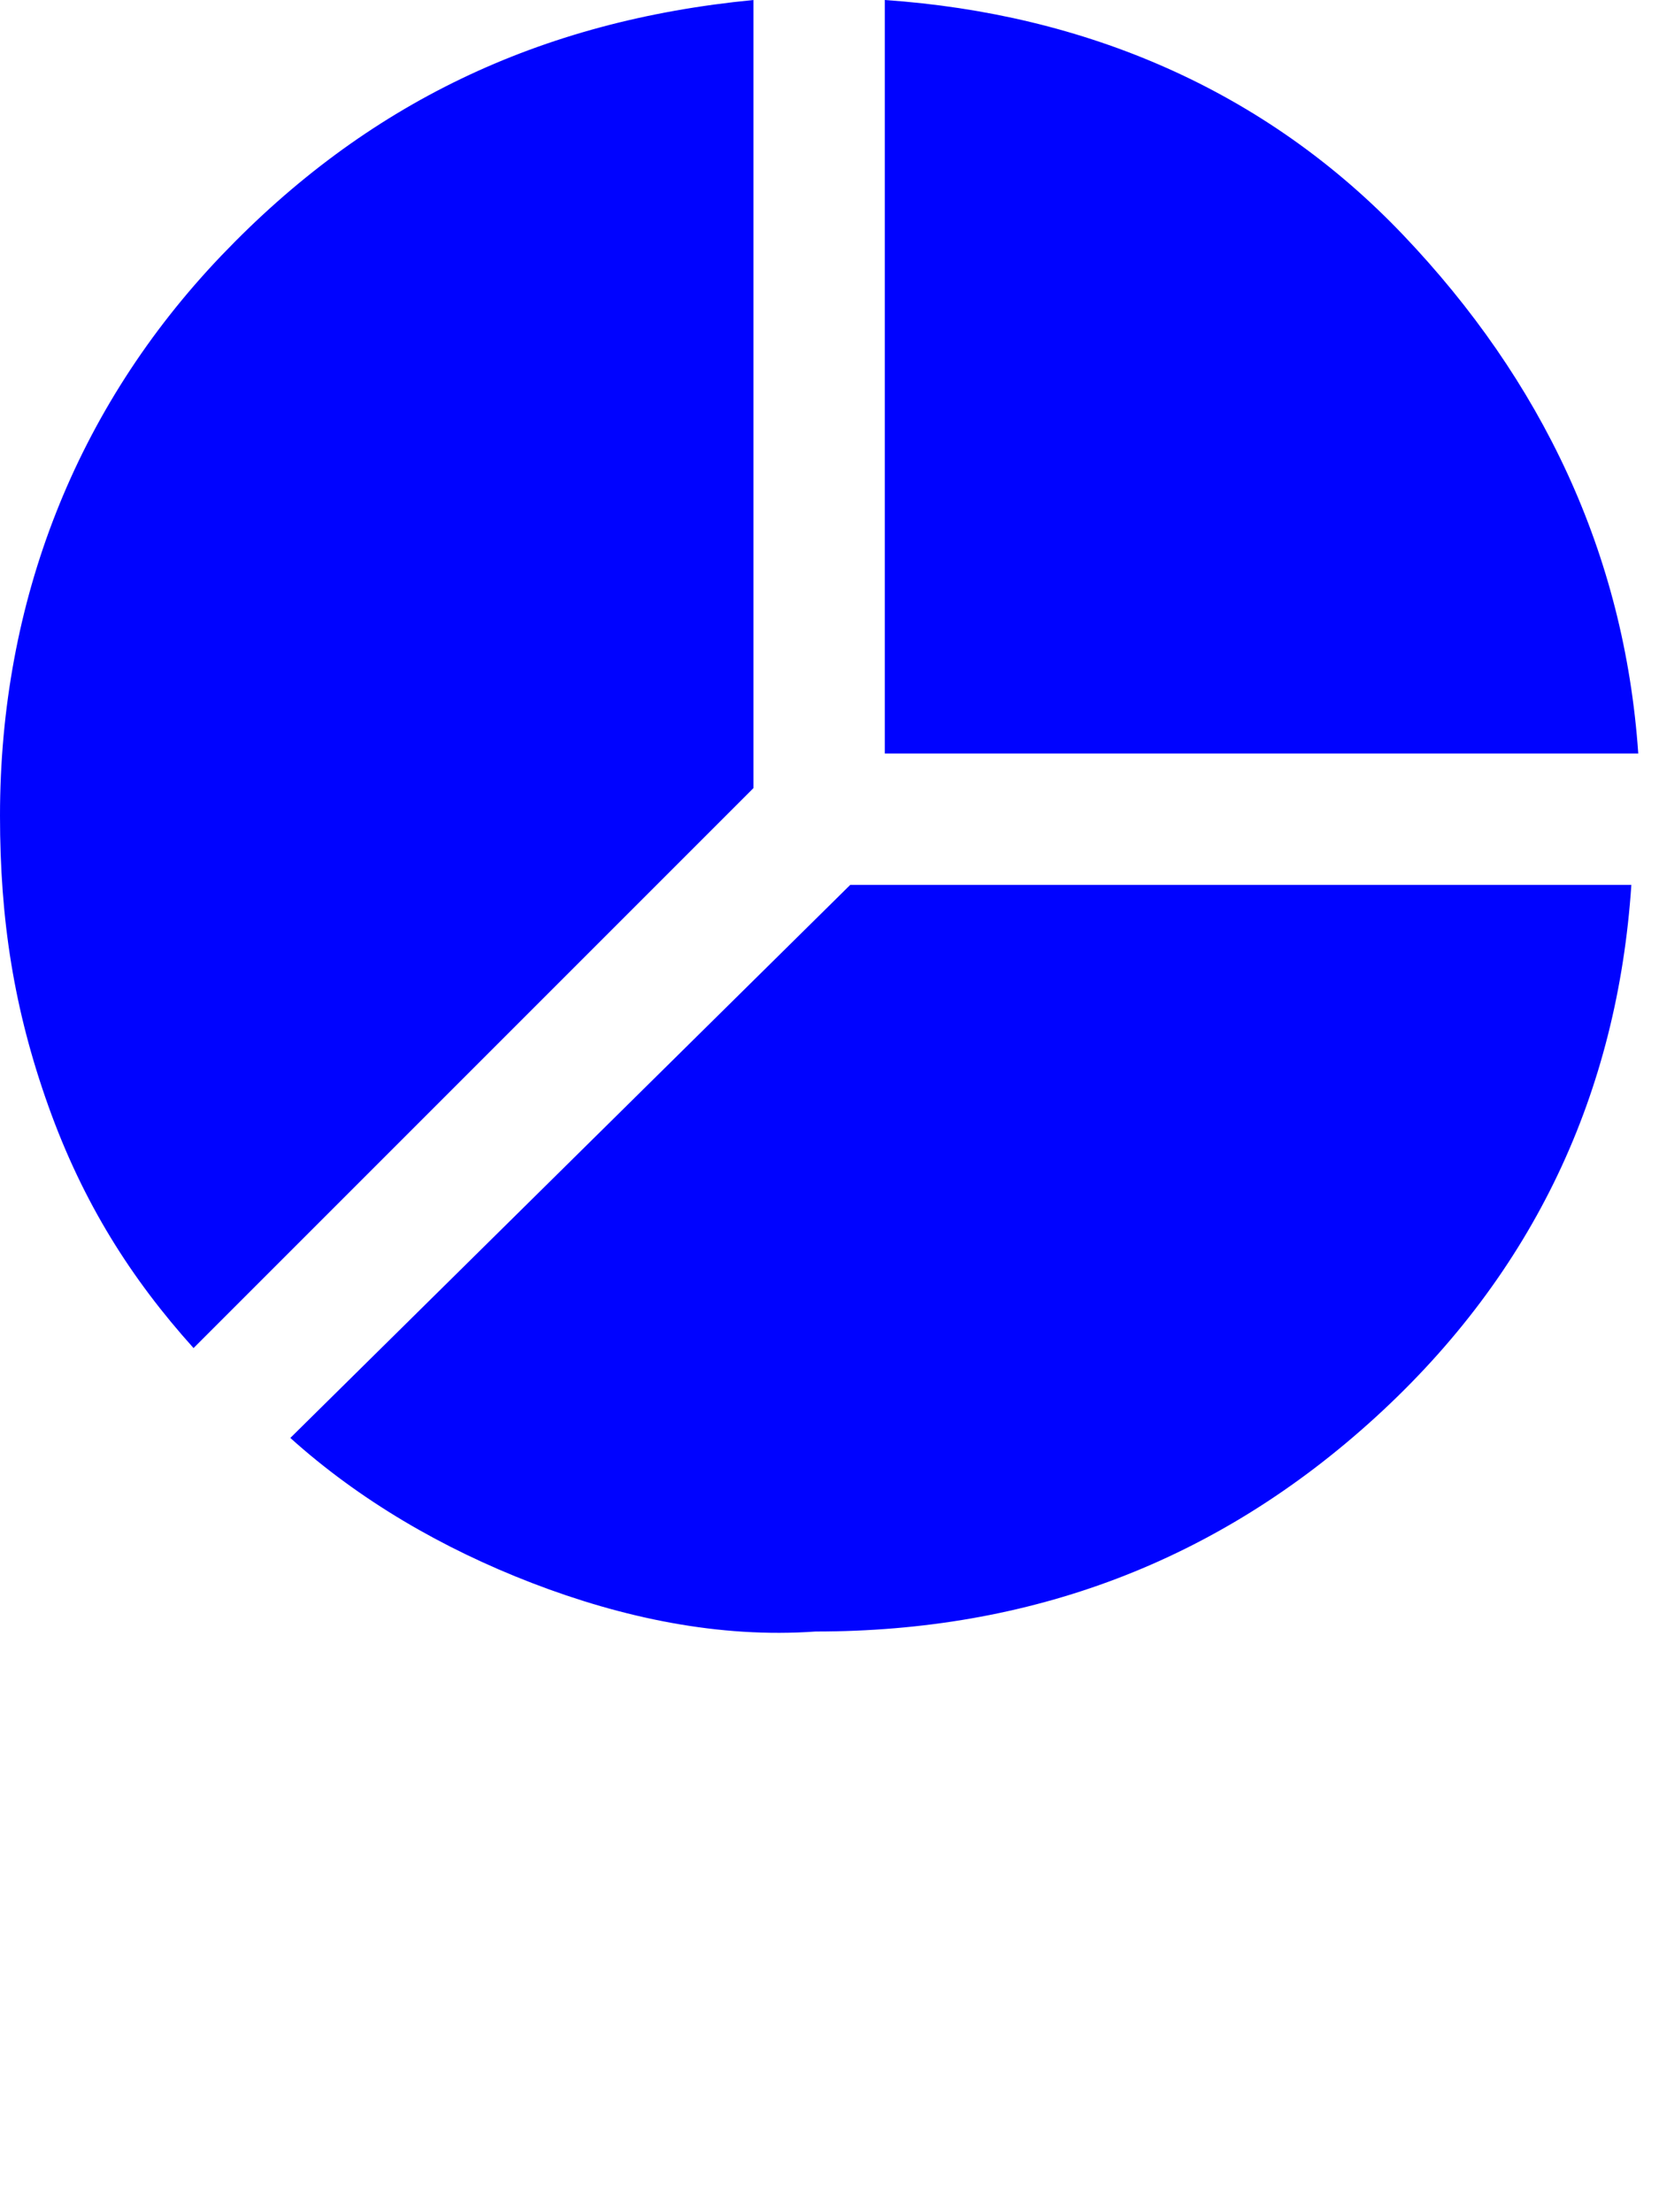
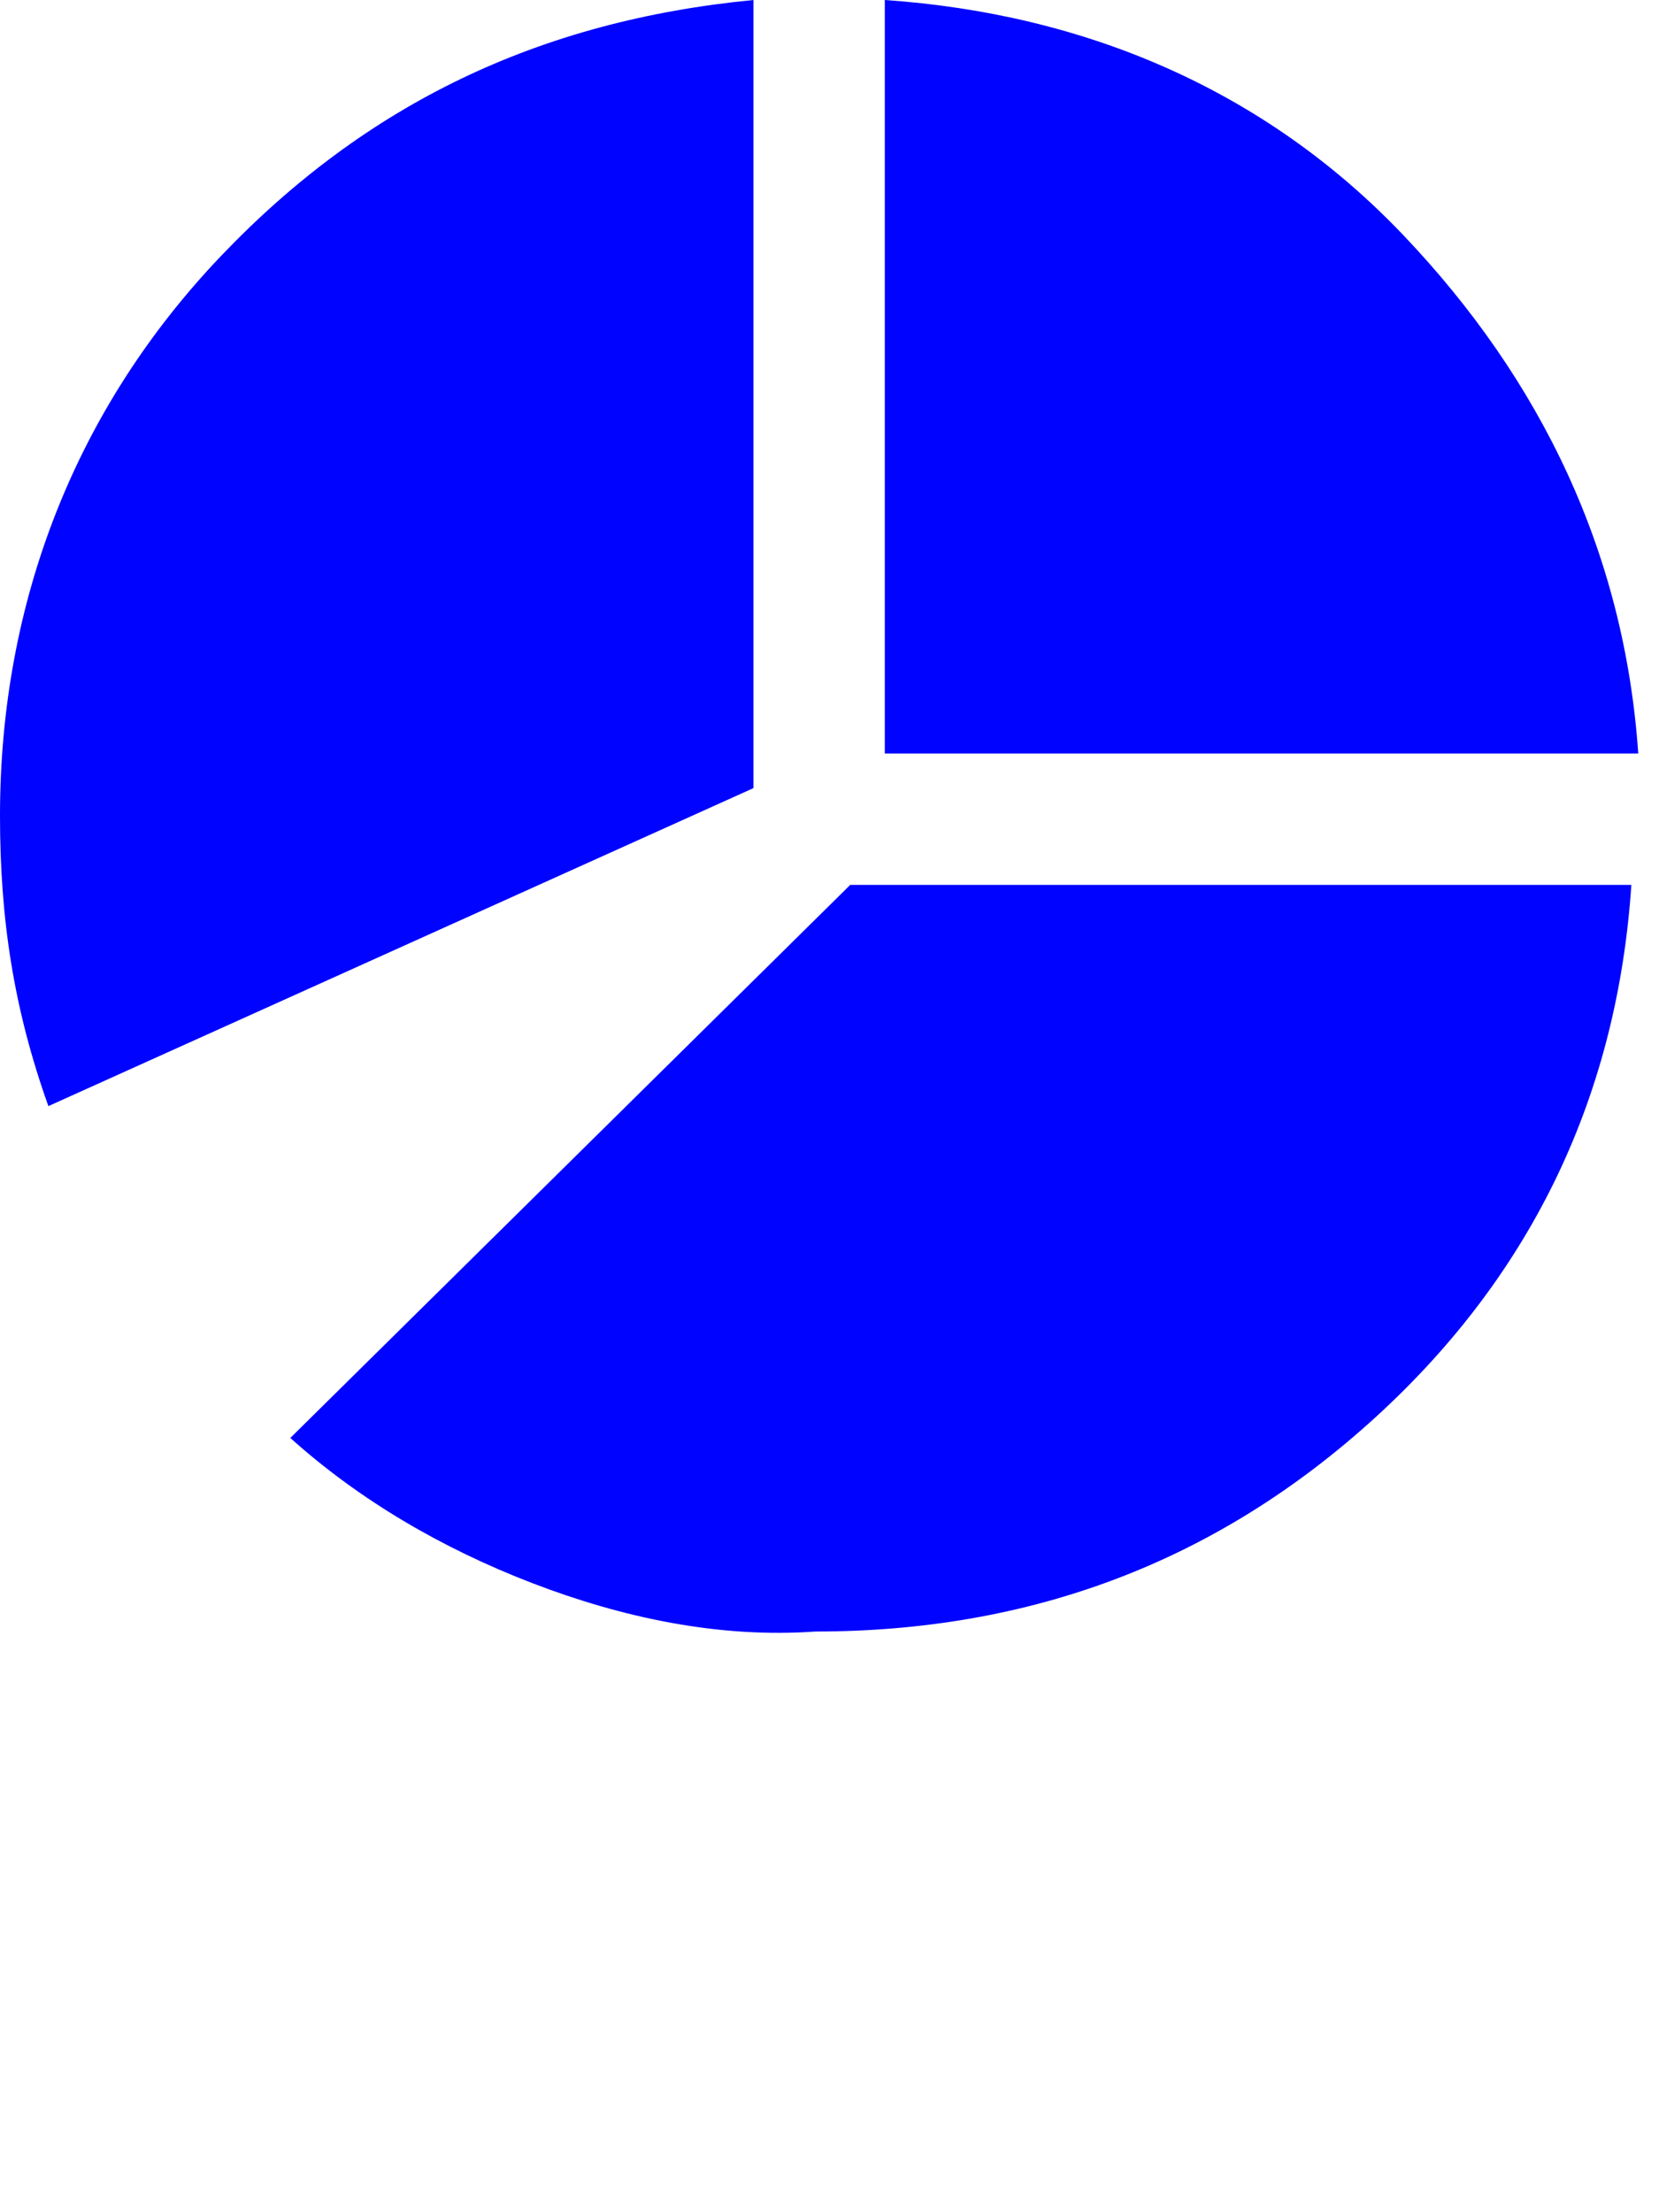
<svg xmlns="http://www.w3.org/2000/svg" width="24" height="32" version="1.1" id="Layer_1" x="0px" y="0px" viewBox="0 0 24 32" style="fill: #0003ff;enable-background:new 0 0 24 32;" xml:space="preserve">
-   <path d="M10.9,11.4V0C7.8,0.3,5.3,1.5,3.2,3.7S0,8.7,0,11.8c0,1.5,0.2,2.8,0.7,4.2s1.2,2.5,2.1,3.5L10.9,11.4z M12.3,12.8l-8.1,8  c1,0.9,2.2,1.6,3.5,2.1c1.3,0.5,2.7,0.8,4.1,0.7c3.1,0,5.8-1,8.1-3.1s3.5-4.7,3.7-7.7L12.3,12.8L12.3,12.8z M12.8,10.9h10.9  c-0.2-2.9-1.4-5.4-3.4-7.5S15.7,0.2,12.8,0L12.8,10.9z" />
+   <path d="M10.9,11.4V0C7.8,0.3,5.3,1.5,3.2,3.7S0,8.7,0,11.8c0,1.5,0.2,2.8,0.7,4.2L10.9,11.4z M12.3,12.8l-8.1,8  c1,0.9,2.2,1.6,3.5,2.1c1.3,0.5,2.7,0.8,4.1,0.7c3.1,0,5.8-1,8.1-3.1s3.5-4.7,3.7-7.7L12.3,12.8L12.3,12.8z M12.8,10.9h10.9  c-0.2-2.9-1.4-5.4-3.4-7.5S15.7,0.2,12.8,0L12.8,10.9z" />
</svg>